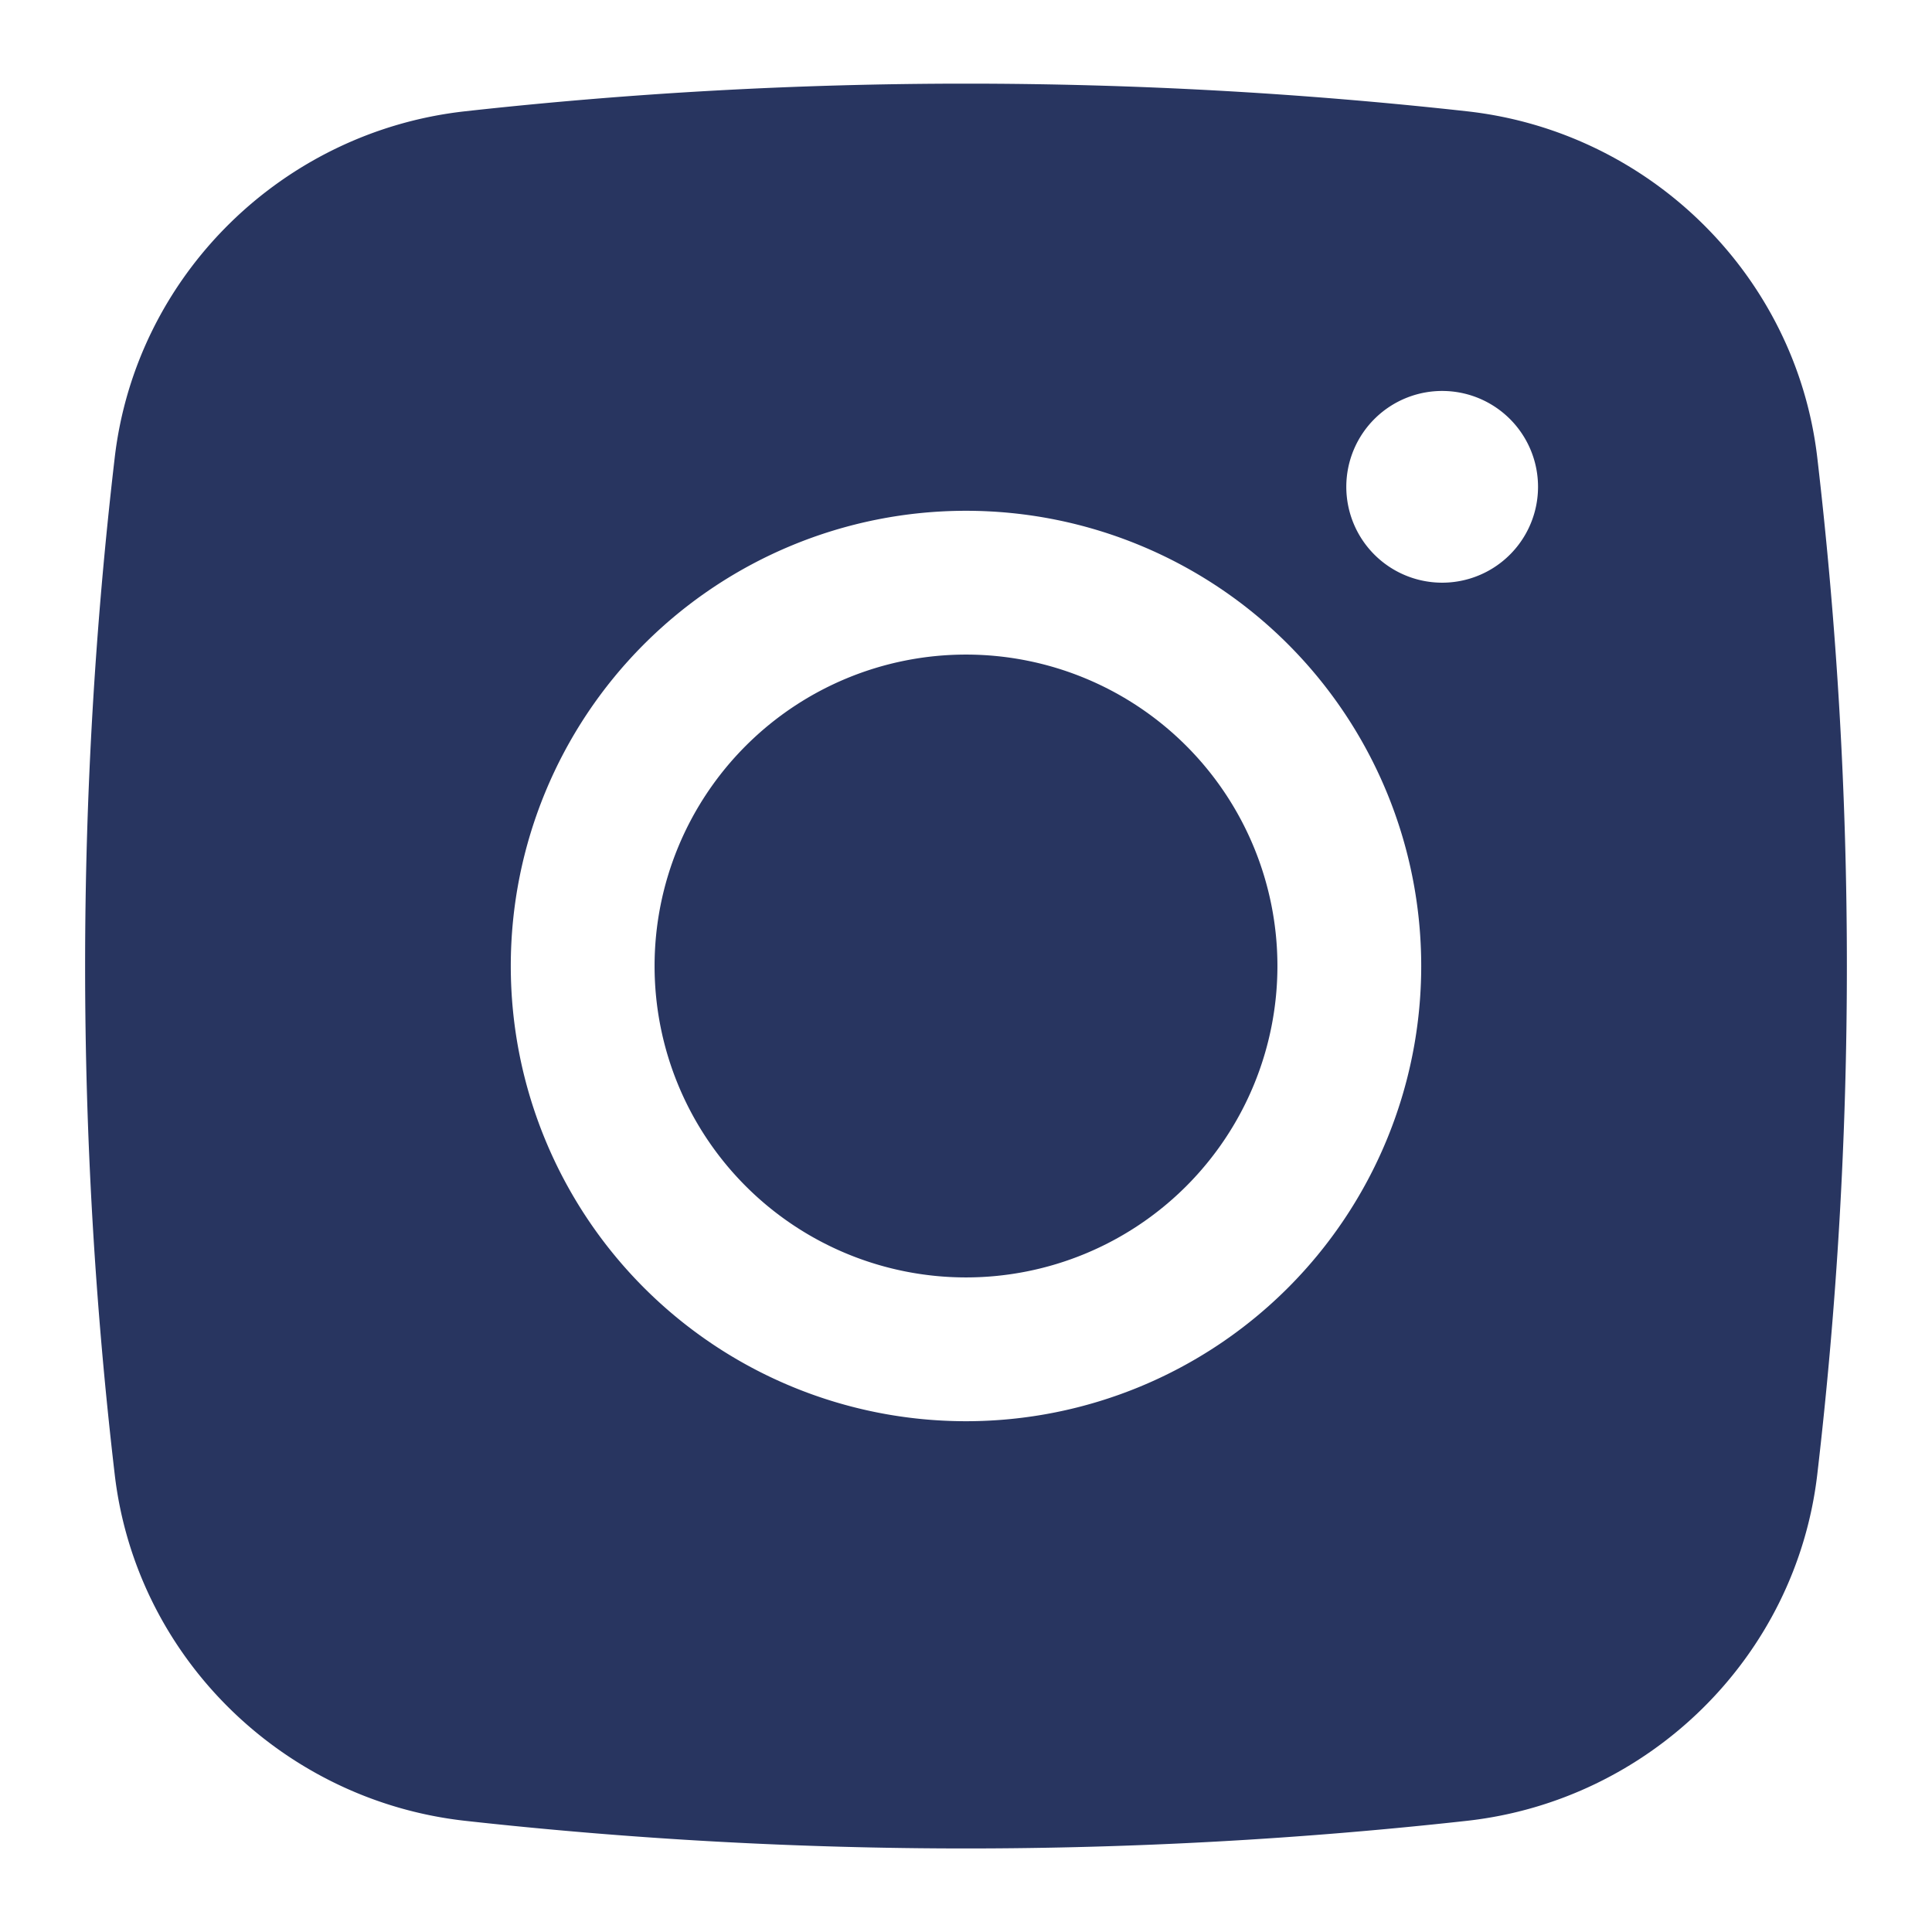
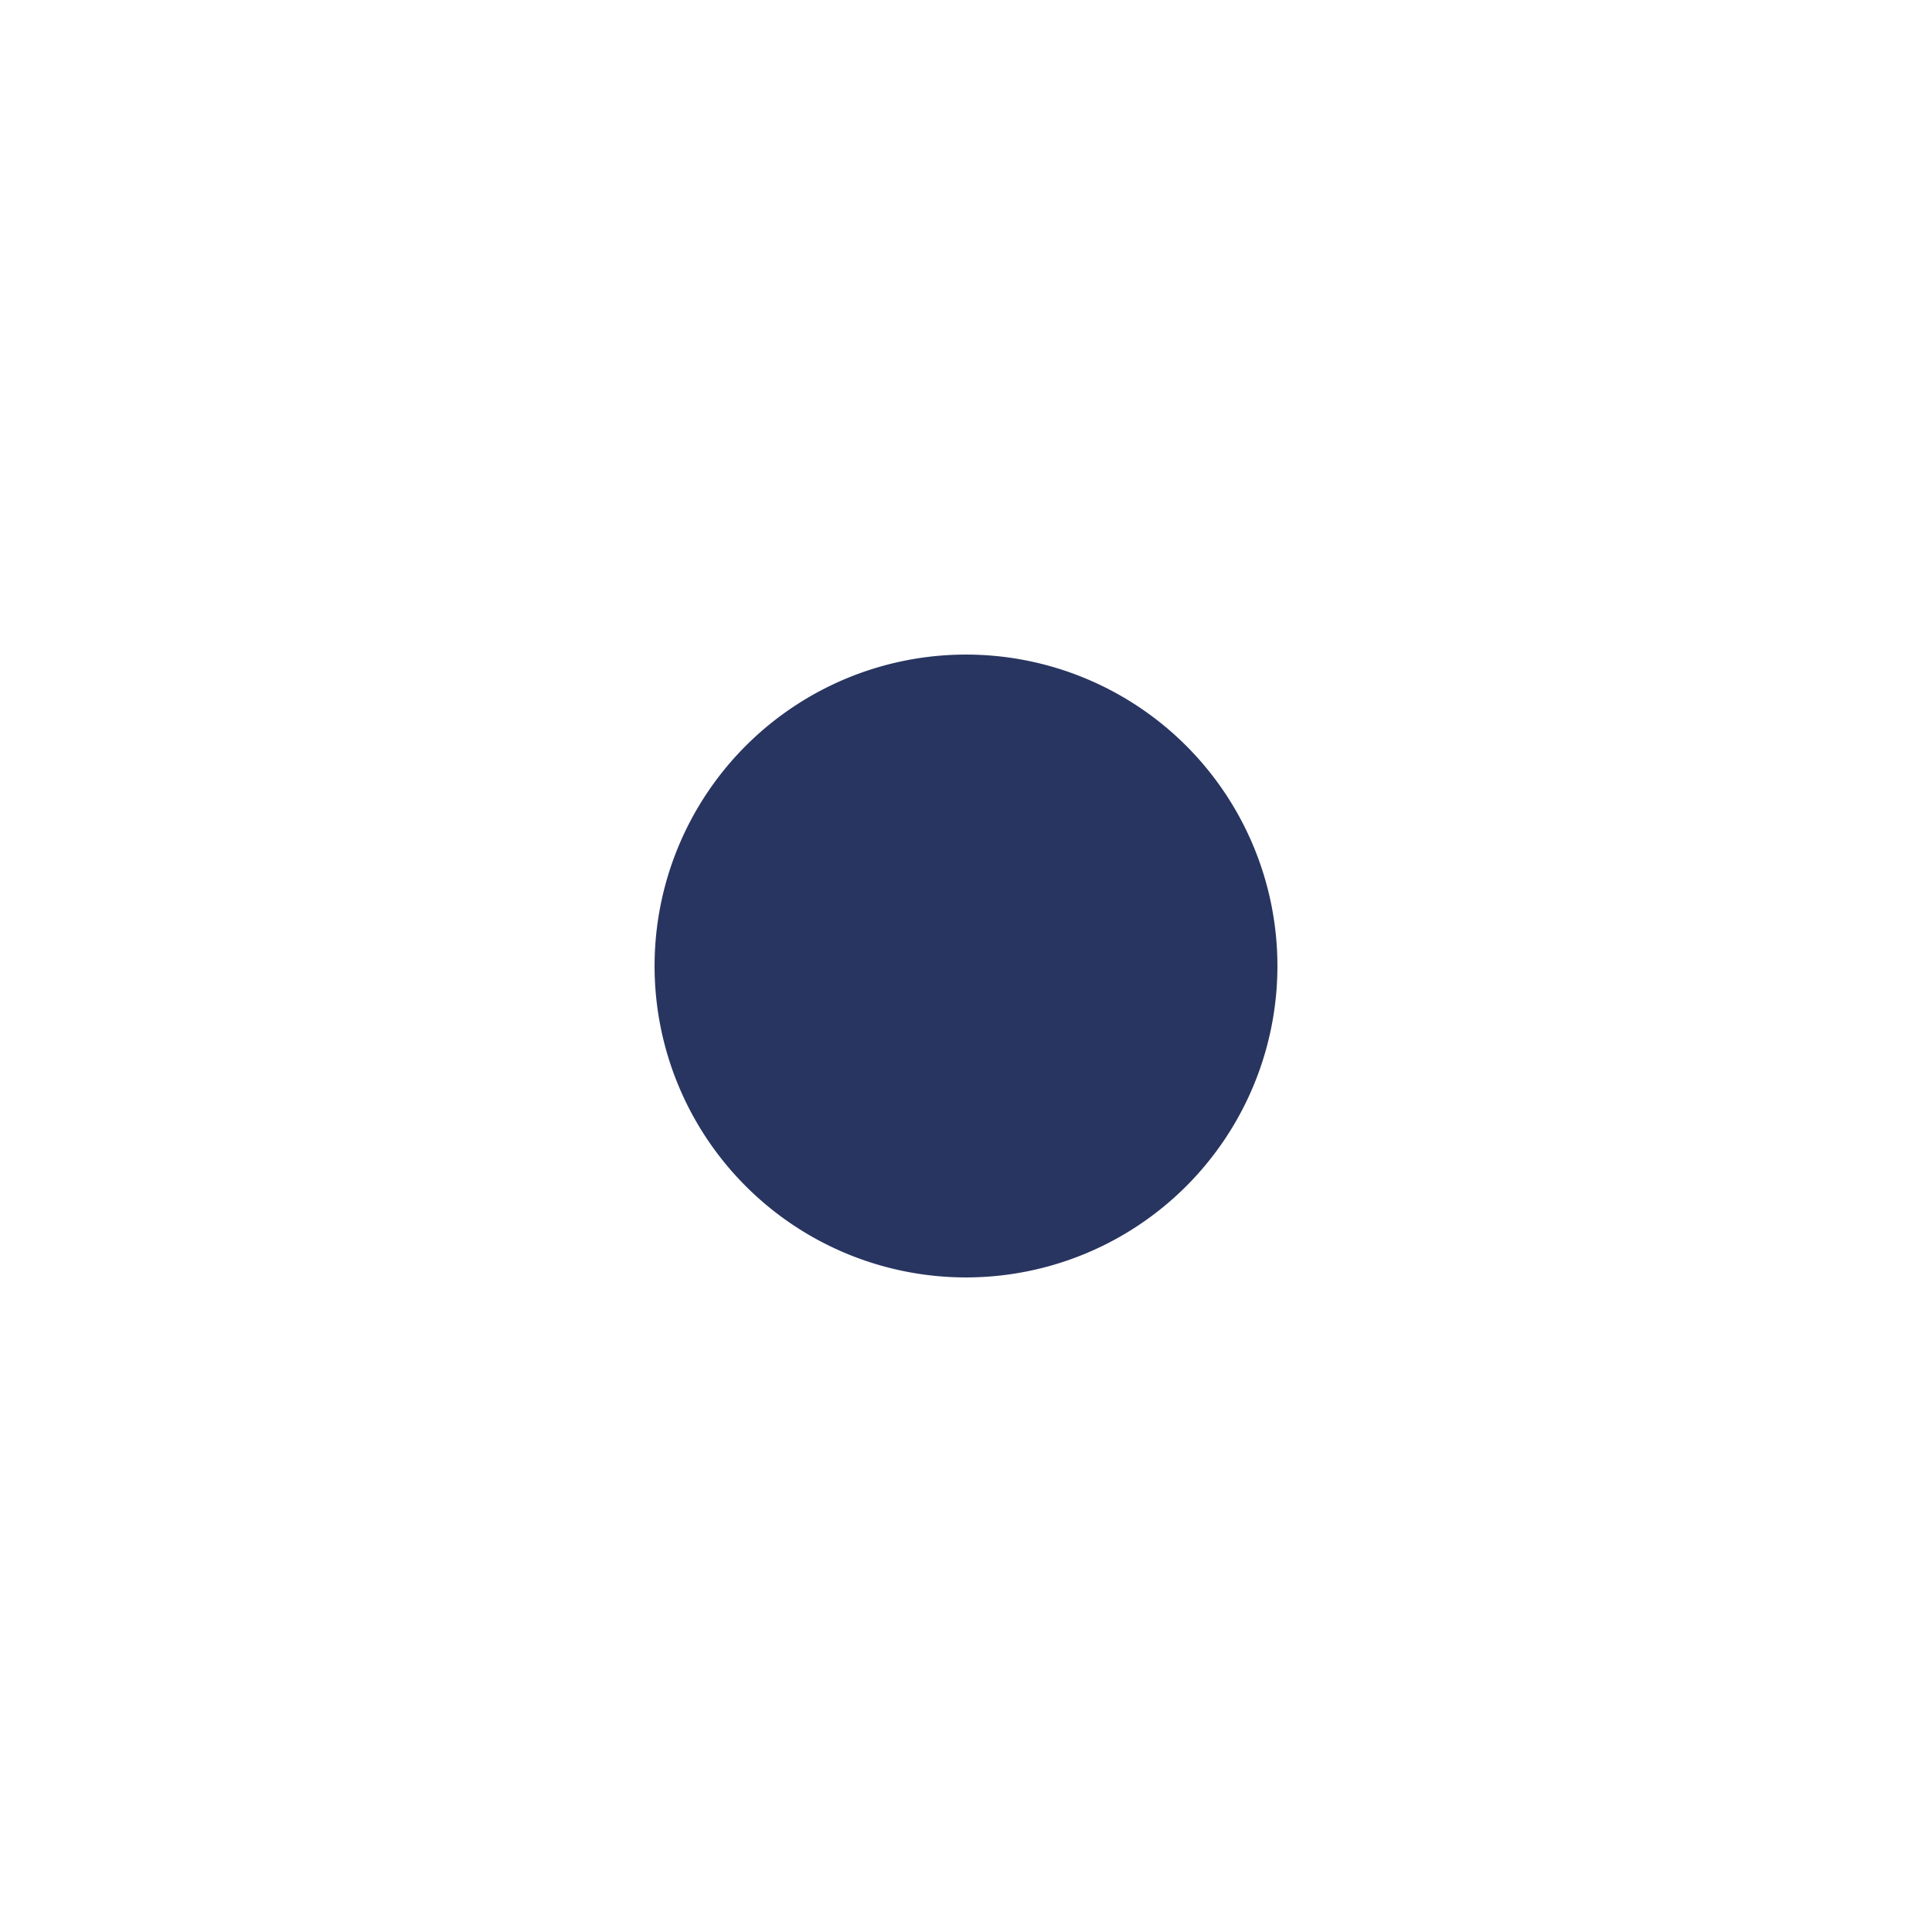
<svg xmlns="http://www.w3.org/2000/svg" width="21" height="21" fill="none">
-   <path d="M10.5 7.115a3.385 3.385 0 1 0 0 6.77 3.385 3.385 0 0 0 0-6.77Z" fill="#283560" />
-   <path fill-rule="evenodd" clip-rule="evenodd" d="M5.052 1.21a49.48 49.48 0 0 1 10.896 0c1.978.221 3.573 1.779 3.805 3.764.429 3.672.429 7.38 0 11.052-.232 1.986-1.827 3.543-3.804 3.765a49.478 49.478 0 0 1-10.897 0c-1.978-.222-3.573-1.78-3.805-3.764a47.605 47.605 0 0 1 0-11.053c.232-1.985 1.827-3.543 3.805-3.764Zm10.656 3.04a1.042 1.042 0 1 0 0 2.083 1.042 1.042 0 0 0 0-2.083ZM5.552 10.5a4.948 4.948 0 1 1 9.896 0 4.948 4.948 0 0 1-9.896 0Z" fill="#283560" />
+   <path d="M10.5 7.115a3.385 3.385 0 1 0 0 6.77 3.385 3.385 0 0 0 0-6.77" fill="#283560" />
</svg>